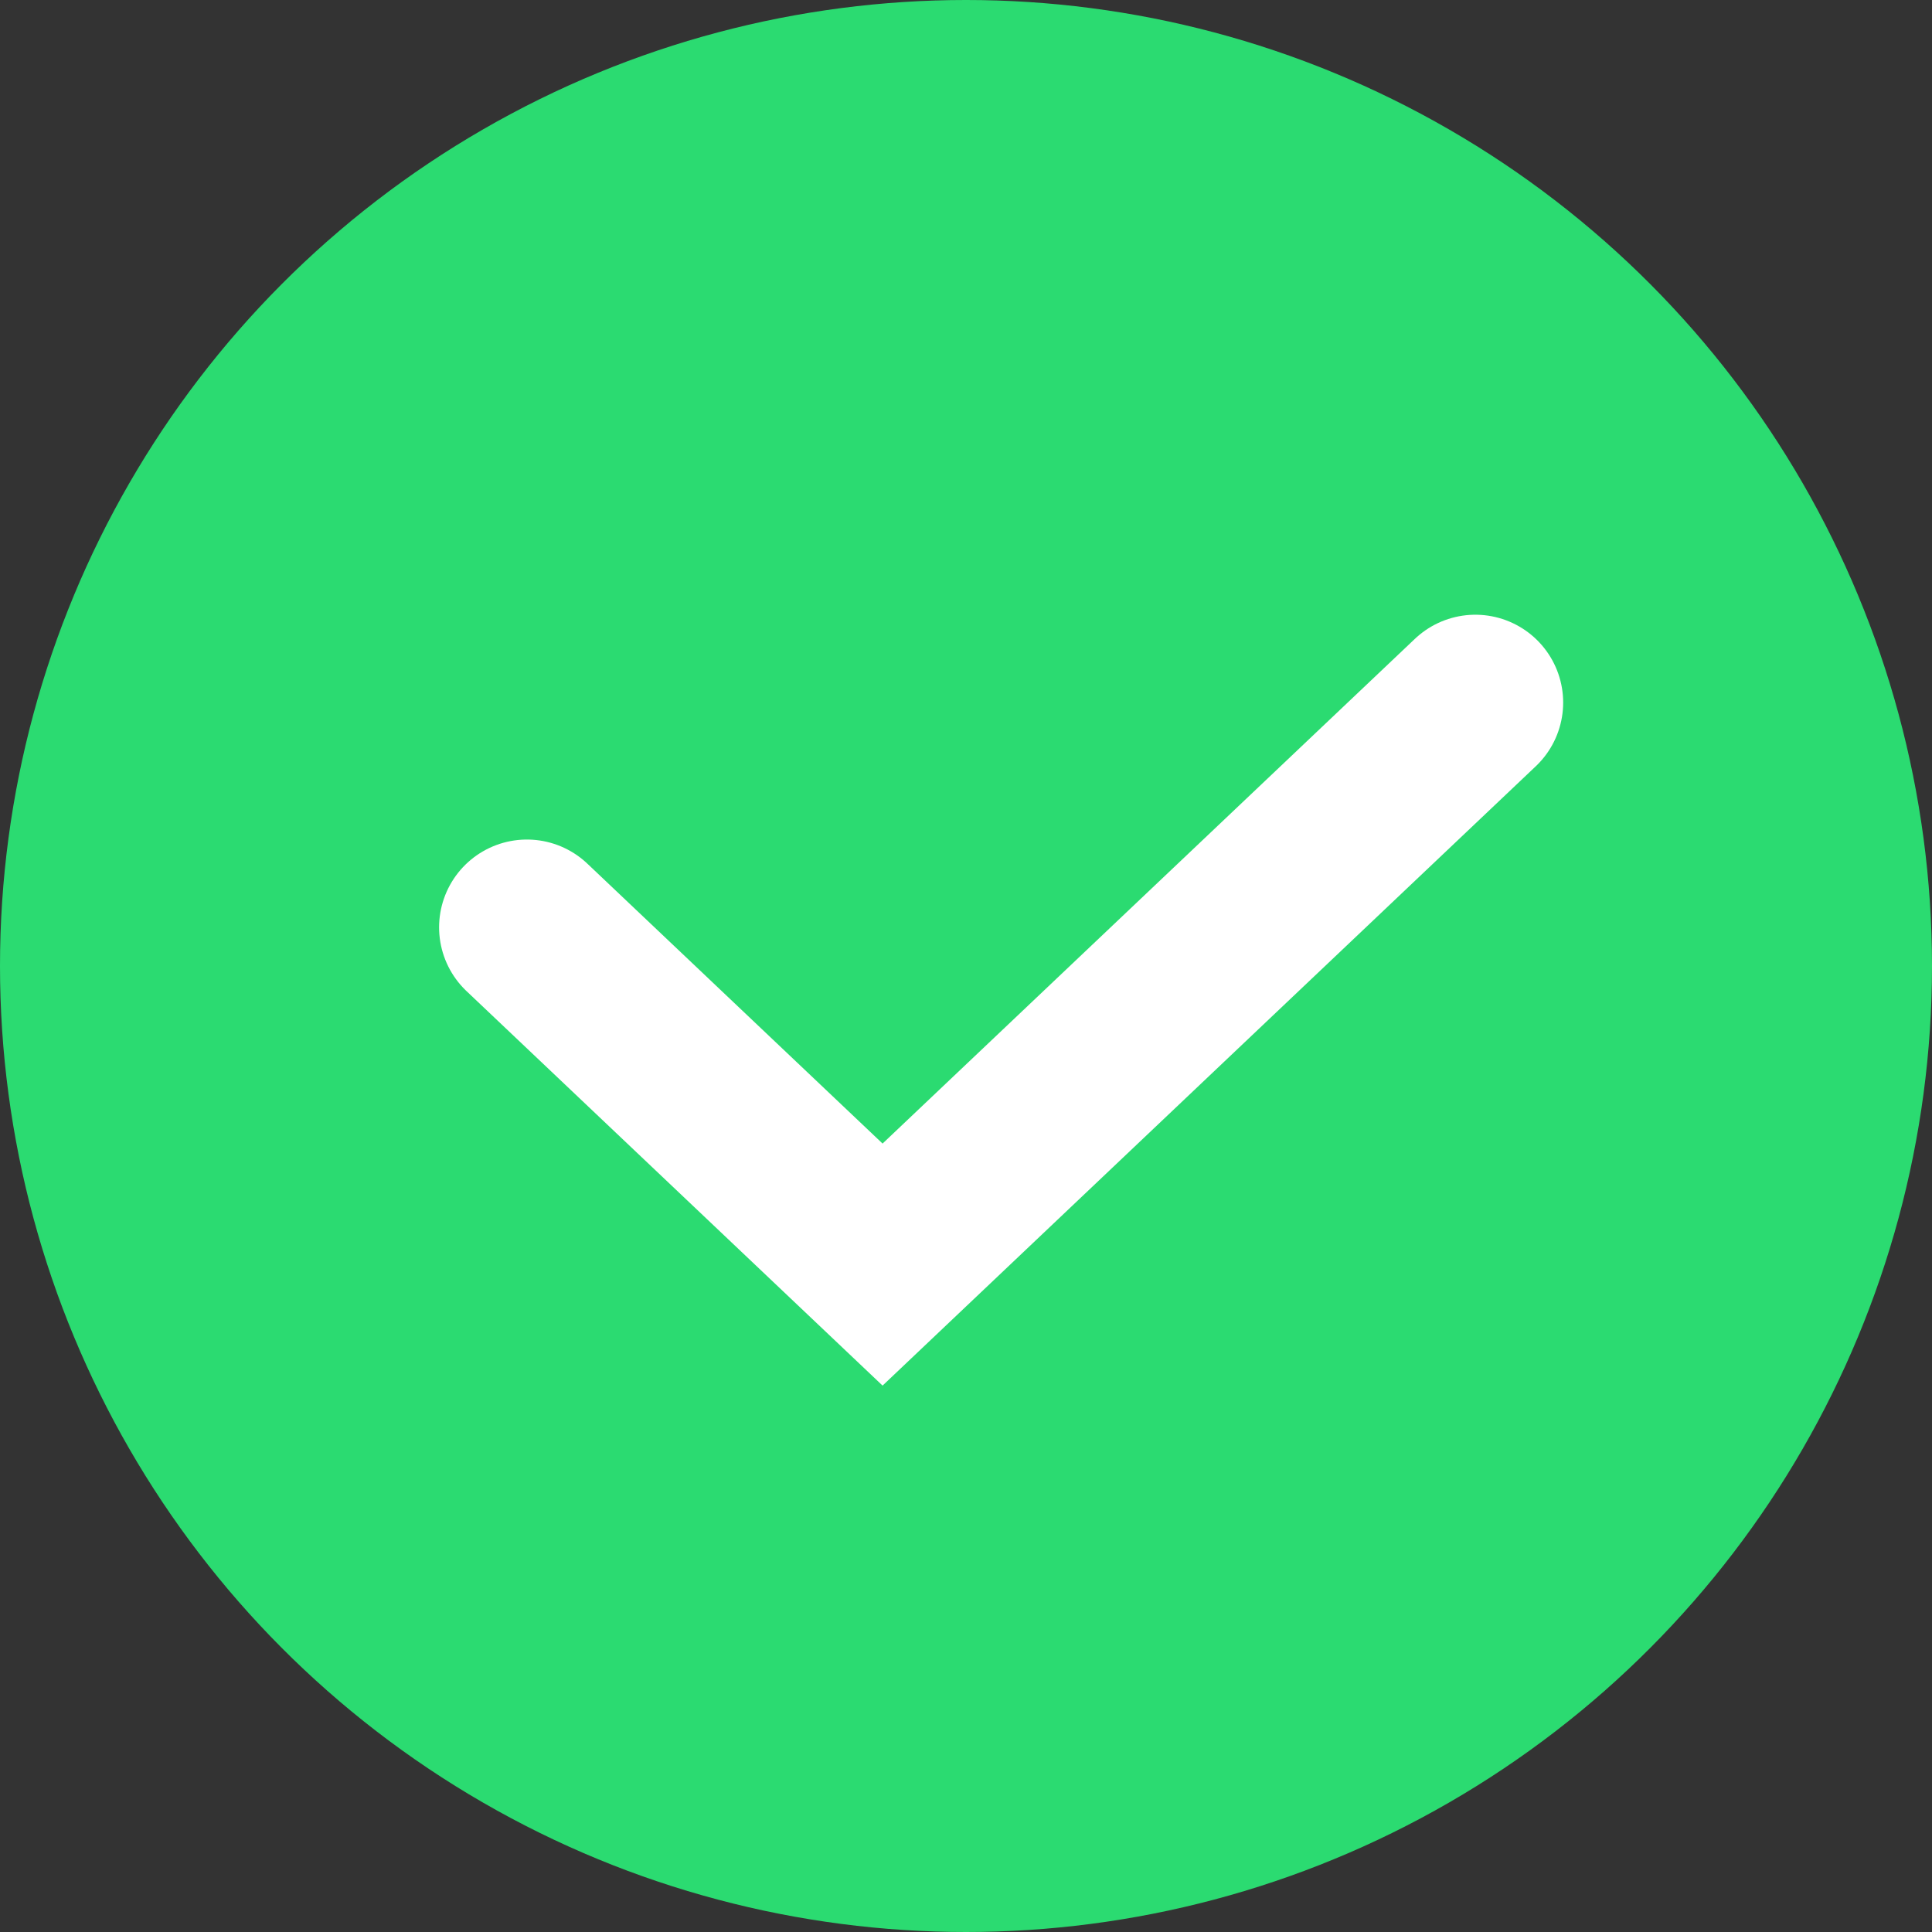
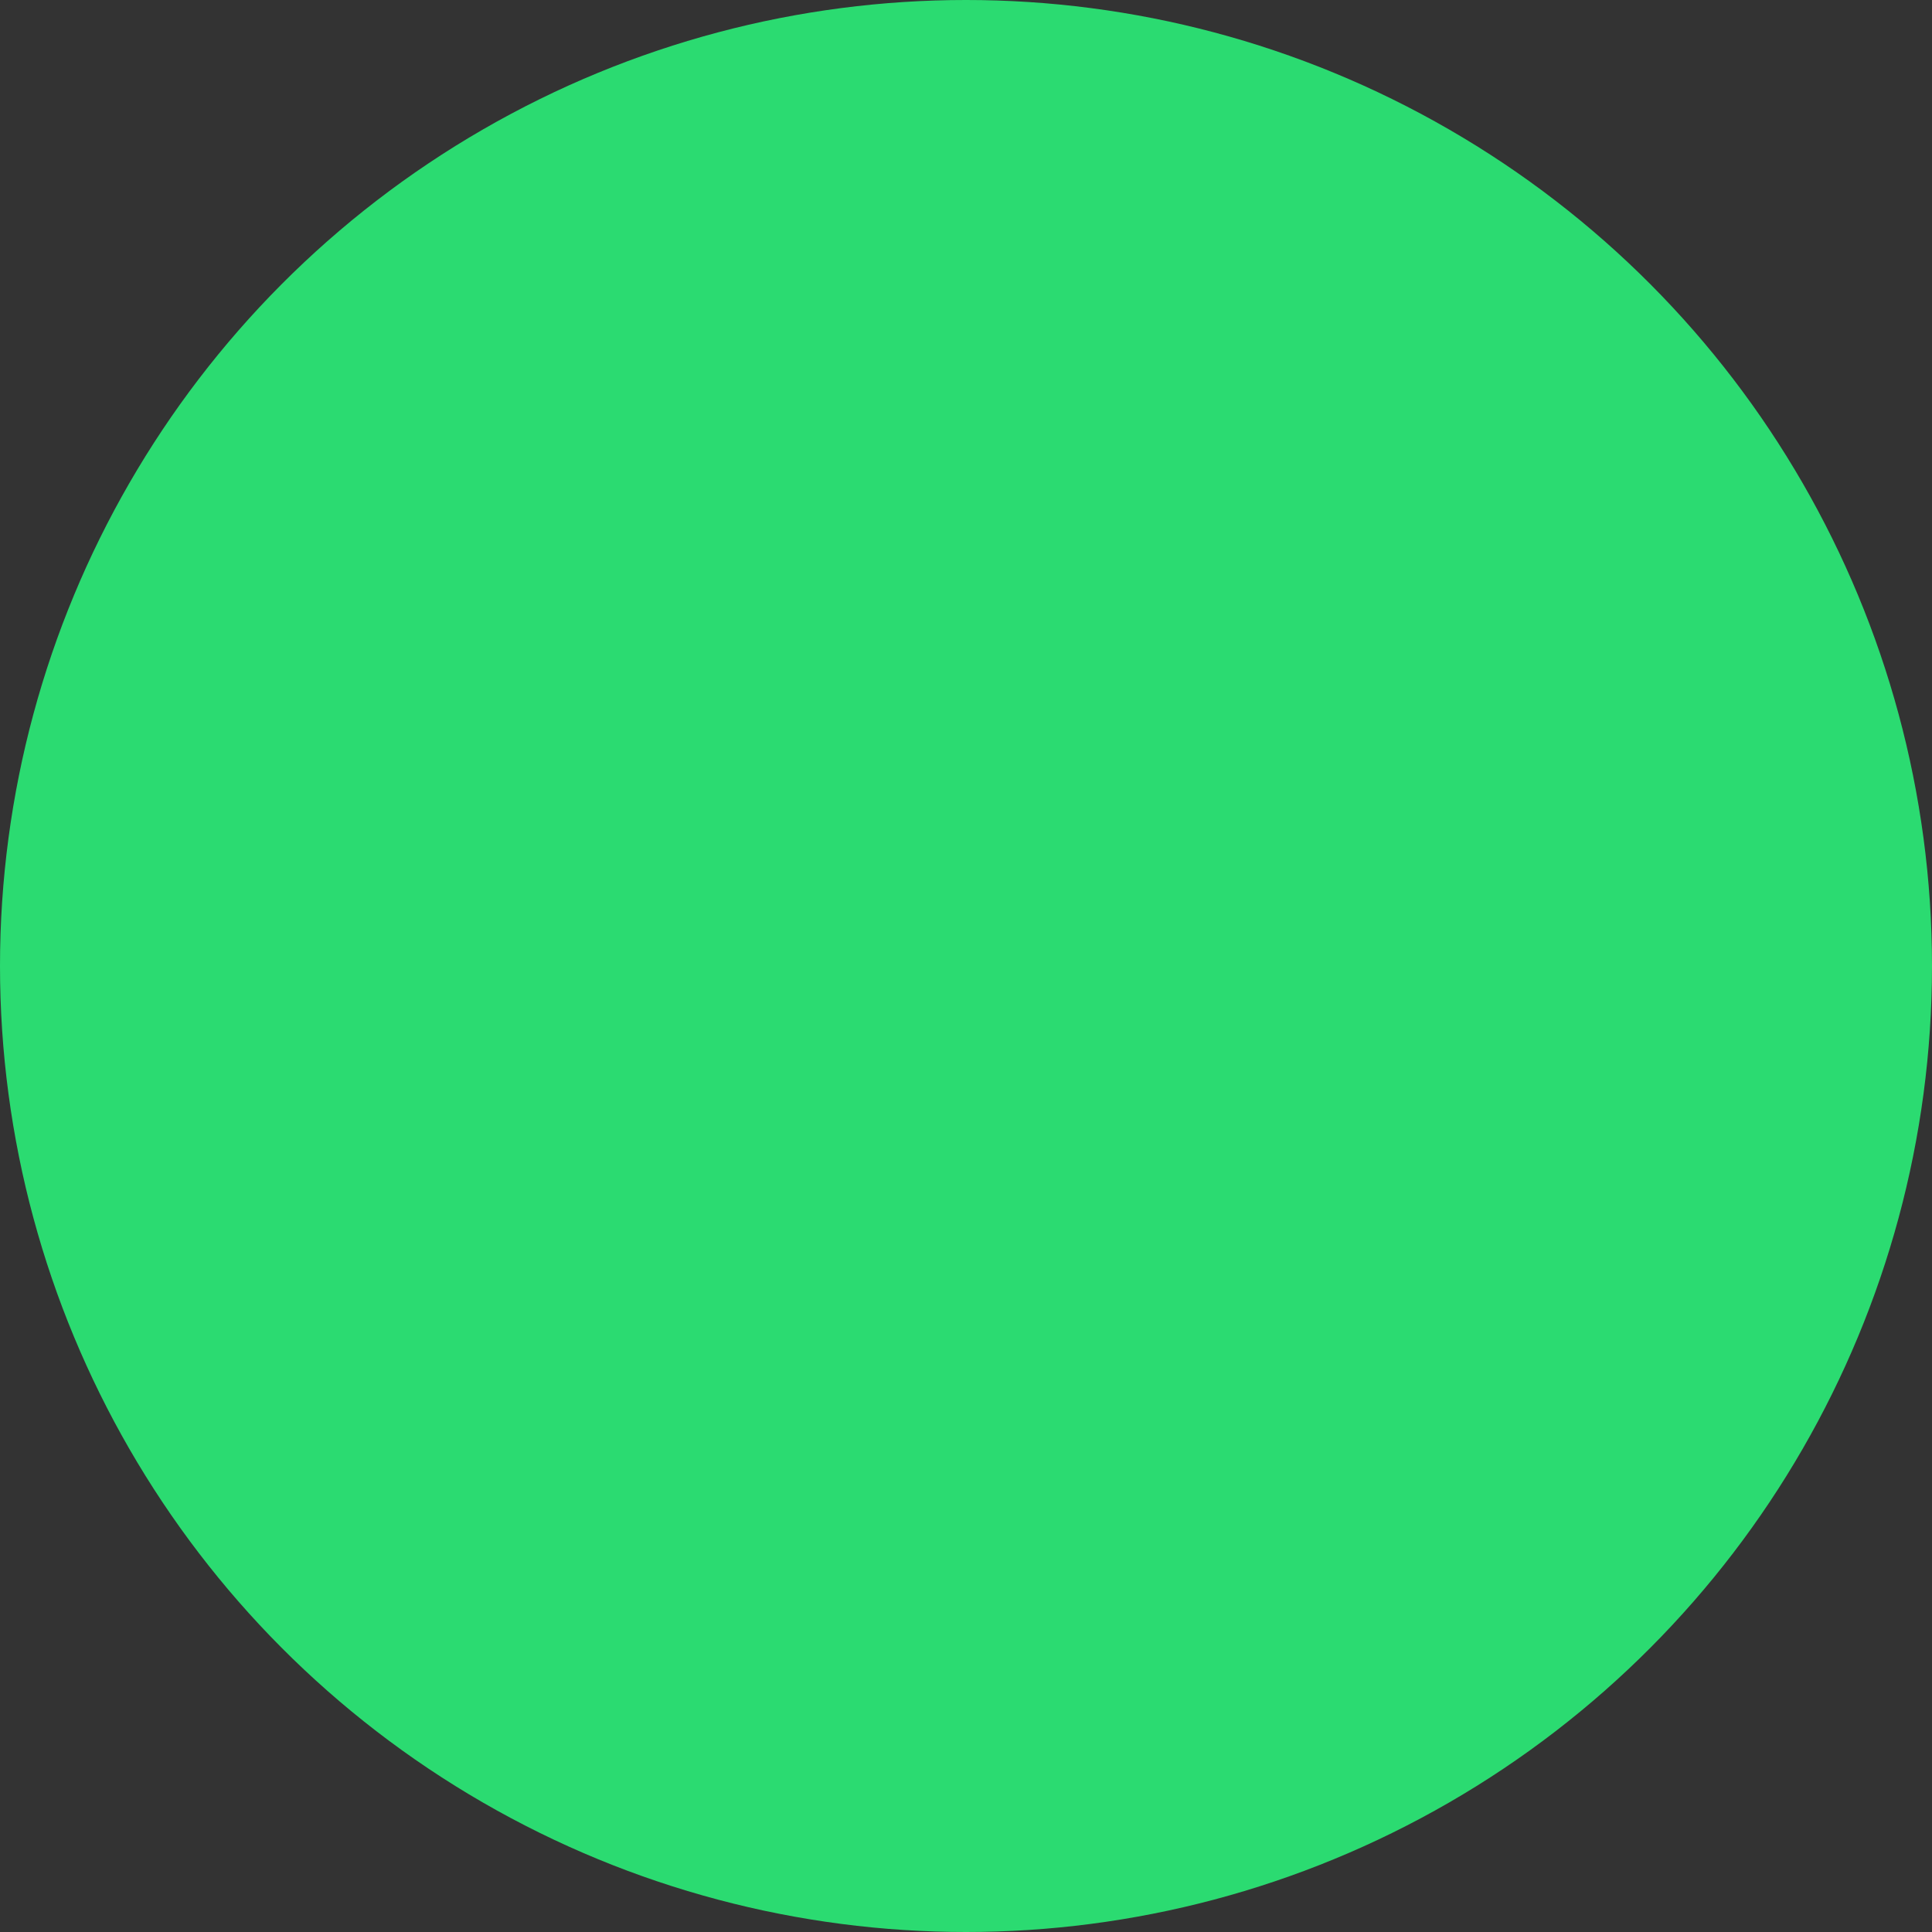
<svg xmlns="http://www.w3.org/2000/svg" width="55" height="55" viewBox="0 0 55 55" fill="none">
  <rect x="0" y="0" width="55" height="55" fill="#333333" stroke="none" />
  <circle cx="27.5" cy="27.5" r="27.5" fill="#2BDB71" />
-   <path d="M15 26.4L25.125 36L42 20" stroke="white" stroke-width="5" stroke-linecap="round" />
</svg>